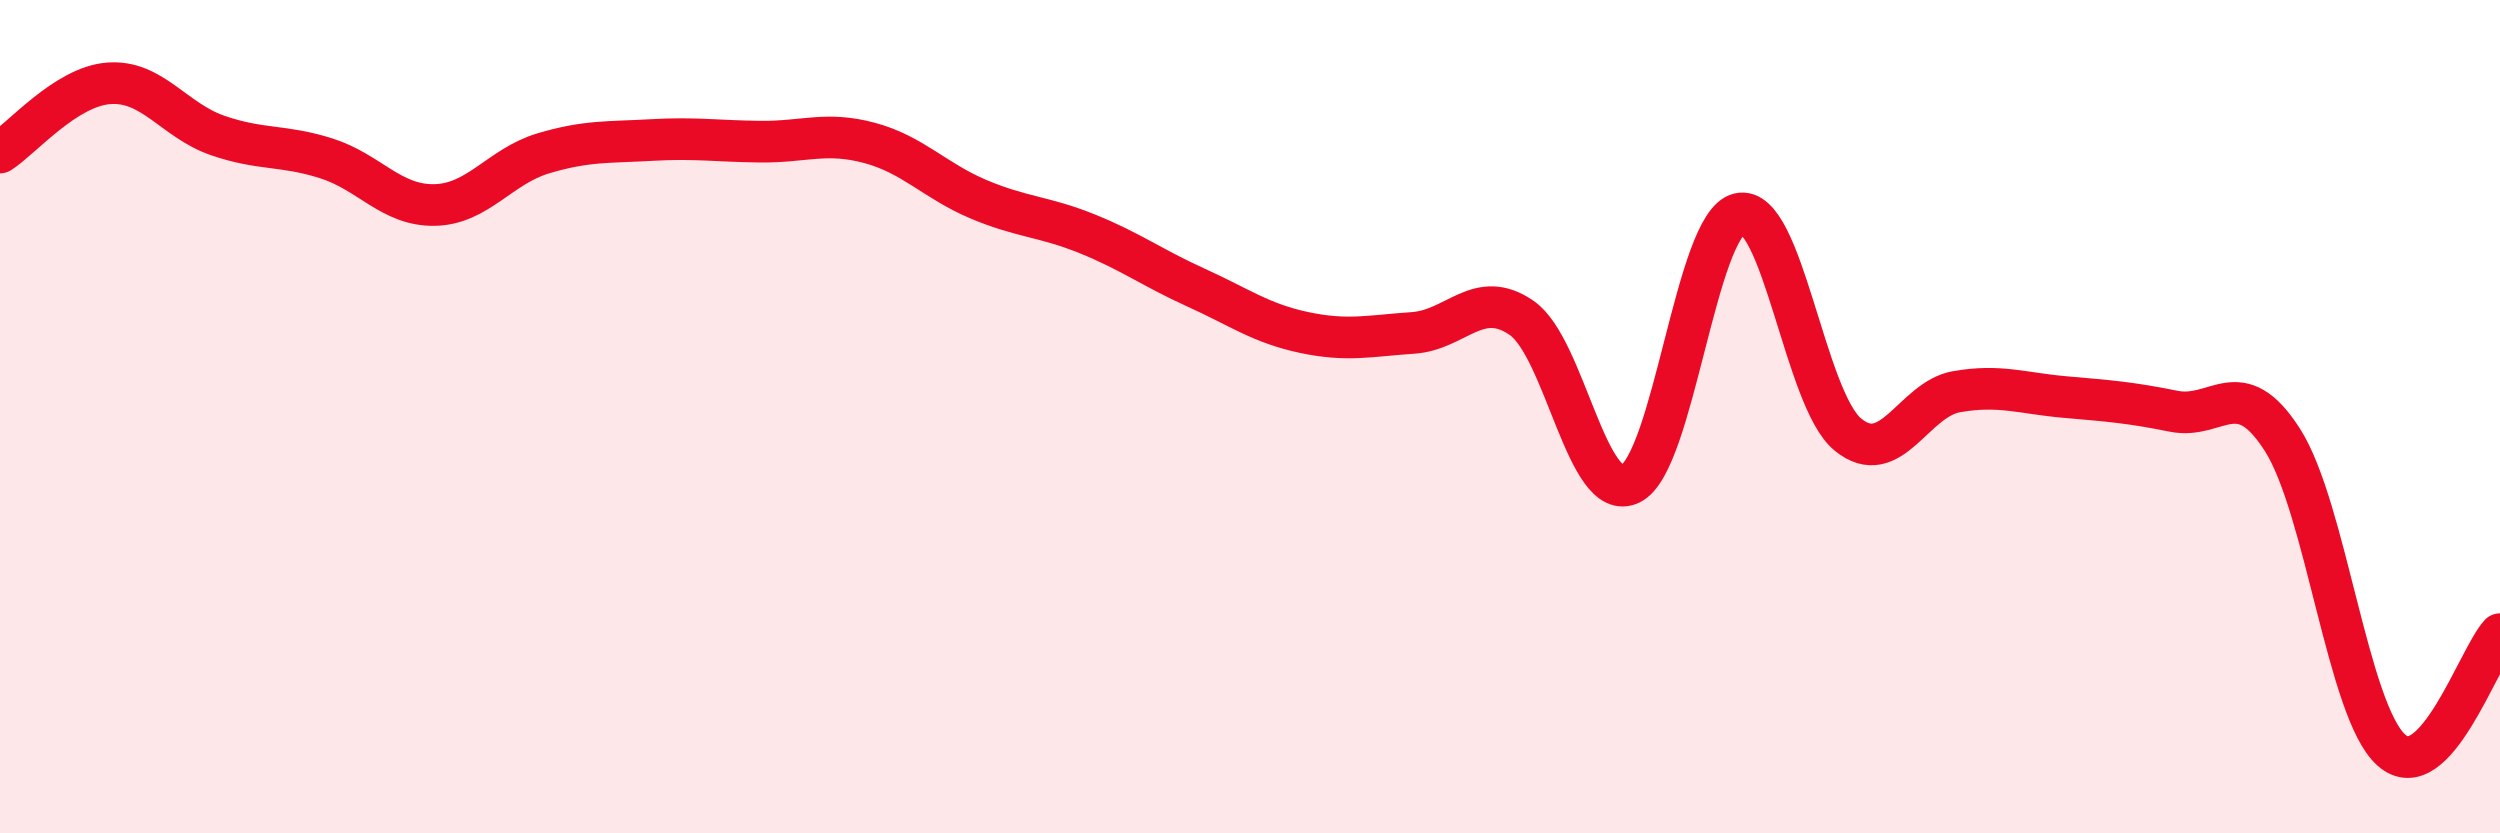
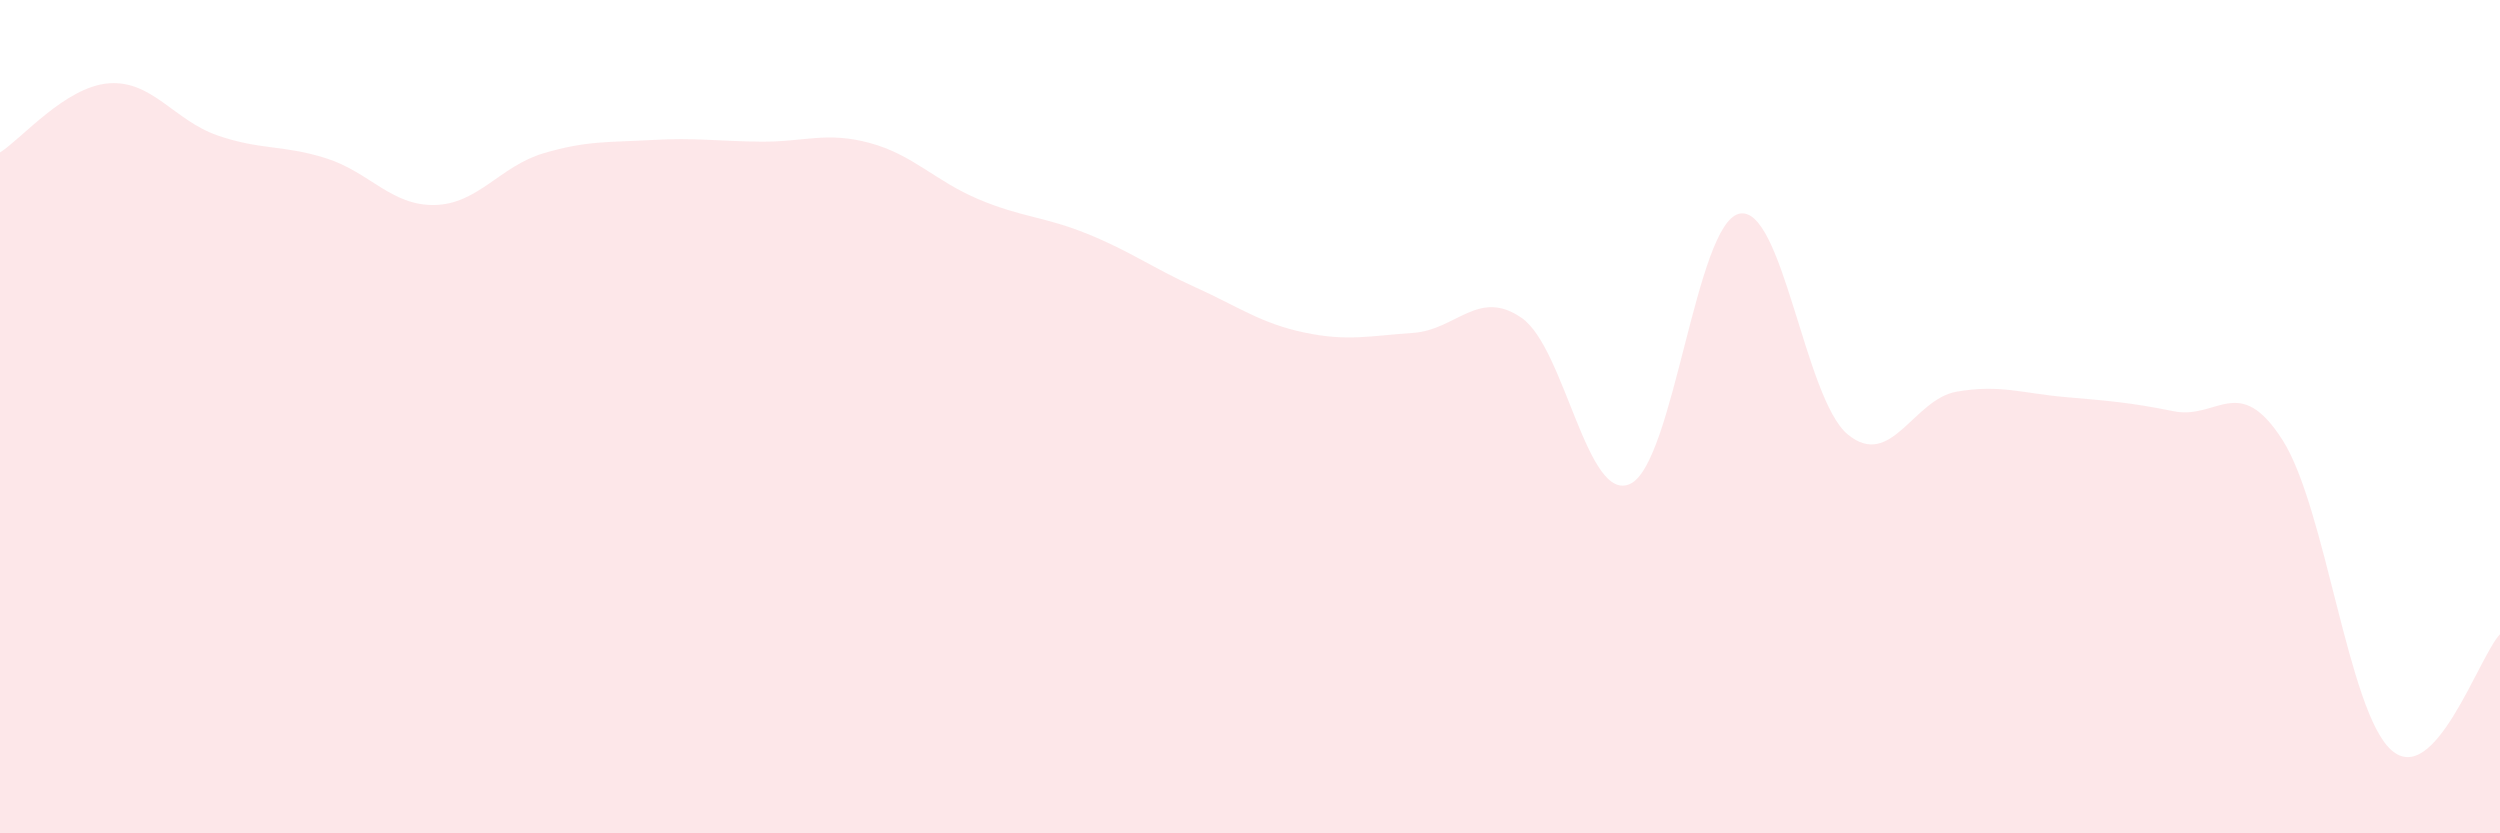
<svg xmlns="http://www.w3.org/2000/svg" width="60" height="20" viewBox="0 0 60 20">
  <path d="M 0,3.66 C 0.52,3.33 1.57,2.08 2.61,2 C 3.65,1.92 4.18,2.89 5.22,3.25 C 6.26,3.61 6.79,3.47 7.83,3.8 C 8.87,4.13 9.39,4.94 10.43,4.92 C 11.47,4.9 12,3.99 13.04,3.68 C 14.08,3.37 14.61,3.42 15.65,3.36 C 16.69,3.3 17.22,3.39 18.26,3.4 C 19.3,3.41 19.83,3.15 20.87,3.43 C 21.91,3.71 22.44,4.34 23.48,4.78 C 24.52,5.22 25.05,5.19 26.09,5.61 C 27.13,6.03 27.66,6.43 28.7,6.9 C 29.74,7.37 30.26,7.76 31.3,7.98 C 32.34,8.2 32.87,8.06 33.91,7.99 C 34.95,7.92 35.48,6.91 36.52,7.63 C 37.56,8.35 38.09,12.11 39.13,11.61 C 40.17,11.11 40.7,5.37 41.74,5.13 C 42.78,4.89 43.31,9.58 44.35,10.43 C 45.39,11.28 45.92,9.58 46.96,9.4 C 48,9.22 48.53,9.44 49.57,9.53 C 50.61,9.62 51.13,9.66 52.17,9.87 C 53.21,10.08 53.74,8.93 54.78,10.56 C 55.82,12.19 56.35,17.07 57.39,18 C 58.43,18.93 59.48,15.78 60,15.22L60 20L0 20Z" fill="#EB0A25" opacity="0.1" stroke-linecap="round" stroke-linejoin="round" />
-   <path d="M 0,3.66 C 0.52,3.33 1.57,2.08 2.61,2 C 3.65,1.92 4.18,2.89 5.22,3.25 C 6.26,3.61 6.79,3.47 7.83,3.8 C 8.87,4.13 9.39,4.94 10.43,4.92 C 11.47,4.9 12,3.99 13.04,3.68 C 14.08,3.37 14.61,3.42 15.65,3.36 C 16.69,3.3 17.22,3.39 18.26,3.4 C 19.3,3.41 19.83,3.15 20.87,3.43 C 21.91,3.71 22.44,4.34 23.48,4.78 C 24.52,5.22 25.05,5.19 26.09,5.61 C 27.13,6.03 27.66,6.43 28.7,6.9 C 29.74,7.37 30.26,7.76 31.3,7.98 C 32.34,8.2 32.87,8.06 33.91,7.99 C 34.95,7.92 35.48,6.91 36.52,7.63 C 37.56,8.35 38.09,12.11 39.13,11.61 C 40.17,11.11 40.7,5.37 41.74,5.13 C 42.78,4.89 43.31,9.58 44.35,10.43 C 45.39,11.28 45.92,9.58 46.96,9.4 C 48,9.22 48.53,9.44 49.57,9.53 C 50.61,9.62 51.13,9.66 52.17,9.87 C 53.21,10.08 53.74,8.93 54.78,10.56 C 55.82,12.19 56.35,17.07 57.39,18 C 58.43,18.93 59.48,15.78 60,15.22" stroke="#EB0A25" stroke-width="1" fill="none" stroke-linecap="round" stroke-linejoin="round" />
</svg>